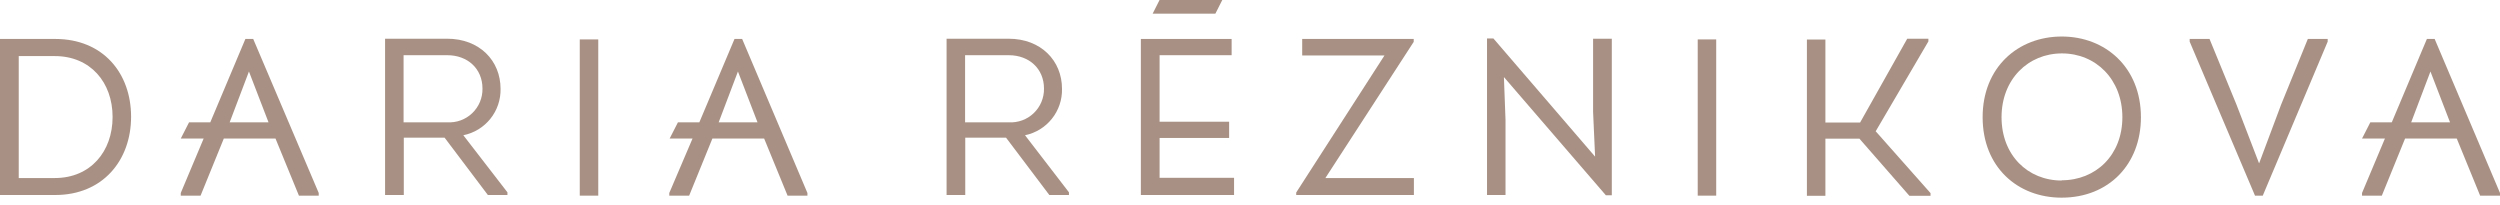
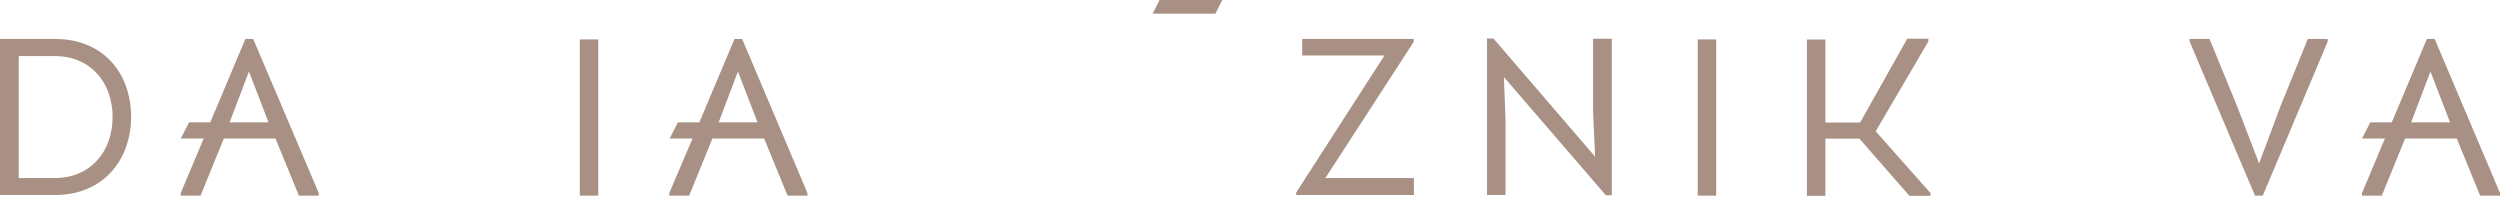
<svg xmlns="http://www.w3.org/2000/svg" width="329" height="27" viewBox="0 0 329 27" fill="none">
  <path d="M97.667 5.126H96.661L92.034 16.096H89.217L88.125 18.234H91.137L88.078 25.396V25.747H90.692L93.75 18.234H100.562L103.644 25.747H106.257V25.396L97.667 5.126ZM97.113 9.409L99.688 16.096H94.577L97.113 9.409Z" fill="#A89184" />
  <path d="M320.401 5.126H319.379L314.76 16.096H311.936L310.843 18.234H313.855L310.843 25.396V25.747H313.449L316.508 18.234H323.311L326.385 25.747H328.999V25.396L320.401 5.126ZM319.847 9.409L322.422 16.096H317.311L319.847 9.409Z" fill="#A89184" />
  <path d="M225.853 5.188H223.419V25.747H225.853V5.188Z" fill="#A89184" />
  <path d="M78.731 5.188H76.297V25.747H78.731V5.188Z" fill="#A89184" />
  <path d="M7.272 5.126H0V25.662H7.272C13.514 25.662 17.251 21.113 17.251 15.363C17.251 9.612 13.553 5.126 7.272 5.126ZM7.217 23.43H2.466V7.381H7.217C11.899 7.381 14.817 10.845 14.817 15.394C14.817 19.942 11.906 23.43 7.217 23.43Z" fill="#A89184" />
-   <path d="M139.761 11.697C139.761 7.967 136.976 5.096 132.739 5.096H124.57V25.663H127.028V18.118H132.396L138.092 25.663H140.674V25.311L134.893 17.798C136.289 17.51 137.541 16.742 138.43 15.628C139.32 14.513 139.791 13.122 139.761 11.697ZM127.005 16.097V7.265H132.755C135.423 7.265 137.39 9.028 137.39 11.665C137.398 12.267 137.282 12.864 137.05 13.419C136.817 13.974 136.473 14.475 136.038 14.891C135.603 15.307 135.087 15.629 134.522 15.836C133.957 16.044 133.356 16.132 132.755 16.097H127.005Z" fill="#A89184" />
-   <path d="M65.874 11.695C65.874 7.966 63.089 5.095 58.852 5.095H50.675V25.662H53.141V18.117H58.509L64.204 25.662H66.779V25.311L60.974 17.797C62.377 17.515 63.636 16.75 64.531 15.635C65.427 14.52 65.902 13.126 65.874 11.695ZM53.11 16.096V7.264H58.86C61.528 7.264 63.495 9.027 63.495 11.664C63.504 12.266 63.389 12.864 63.157 13.419C62.925 13.975 62.581 14.476 62.145 14.893C61.71 15.309 61.194 15.63 60.628 15.838C60.063 16.045 59.461 16.133 58.86 16.096H53.11Z" fill="#A89184" />
-   <path d="M152.602 18.156H161.754V16.018H152.602V7.264H162.082V5.126H150.137V25.662H162.402V23.399H152.602V18.156Z" fill="#A89184" />
  <path d="M186.045 5.508V5.126H171.369V7.295H182.199L170.581 25.334V25.662H186.069V23.43H174.42L186.045 5.508Z" fill="#A89184" />
  <path d="M209.65 14.715L209.915 20.613L196.534 5.063H195.691V25.662H198.126V15.776L197.915 10.143L211.327 25.693H212.115V5.095H209.65V14.715Z" fill="#A89184" />
-   <path d="M271.33 4.806C265.58 4.806 260.914 8.847 260.914 15.425C260.914 22.002 265.525 26.012 271.307 26.012C277.494 26.012 281.746 21.643 281.746 15.425C281.746 8.878 277.08 4.806 271.33 4.806ZM271.33 23.758C266.836 23.758 263.403 20.41 263.403 15.425C263.403 10.439 266.898 7.029 271.354 7.029C275.809 7.029 279.304 10.439 279.304 15.425C279.304 20.41 275.824 23.726 271.307 23.726L271.33 23.758Z" fill="#A89184" />
  <path d="M300.191 13.779L297.312 21.464H297.281L294.324 13.779L290.774 5.126H288.16V5.477L296.758 25.747H297.78L306.324 5.477V5.126H303.71L300.191 13.779Z" fill="#A89184" />
  <path d="M160.851 0H152.596L151.691 1.795H159.946L160.851 0Z" fill="#A89184" />
  <path d="M246.832 17.291L253.776 5.447V5.096H250.991L244.788 16.128H240.223V5.205H237.789V25.764H240.223V18.25H244.702L251.271 25.764H254.057V25.413L246.855 17.291H246.832Z" fill="#A89184" />
  <path d="M33.323 5.126H32.293L27.674 16.096H24.881L23.788 18.234H26.8L23.788 25.396V25.747H26.394L29.453 18.234H36.256L39.338 25.747H41.944V25.396L33.323 5.126ZM32.761 9.409L35.336 16.096H30.225L32.761 9.409Z" fill="#A89184" />
</svg>